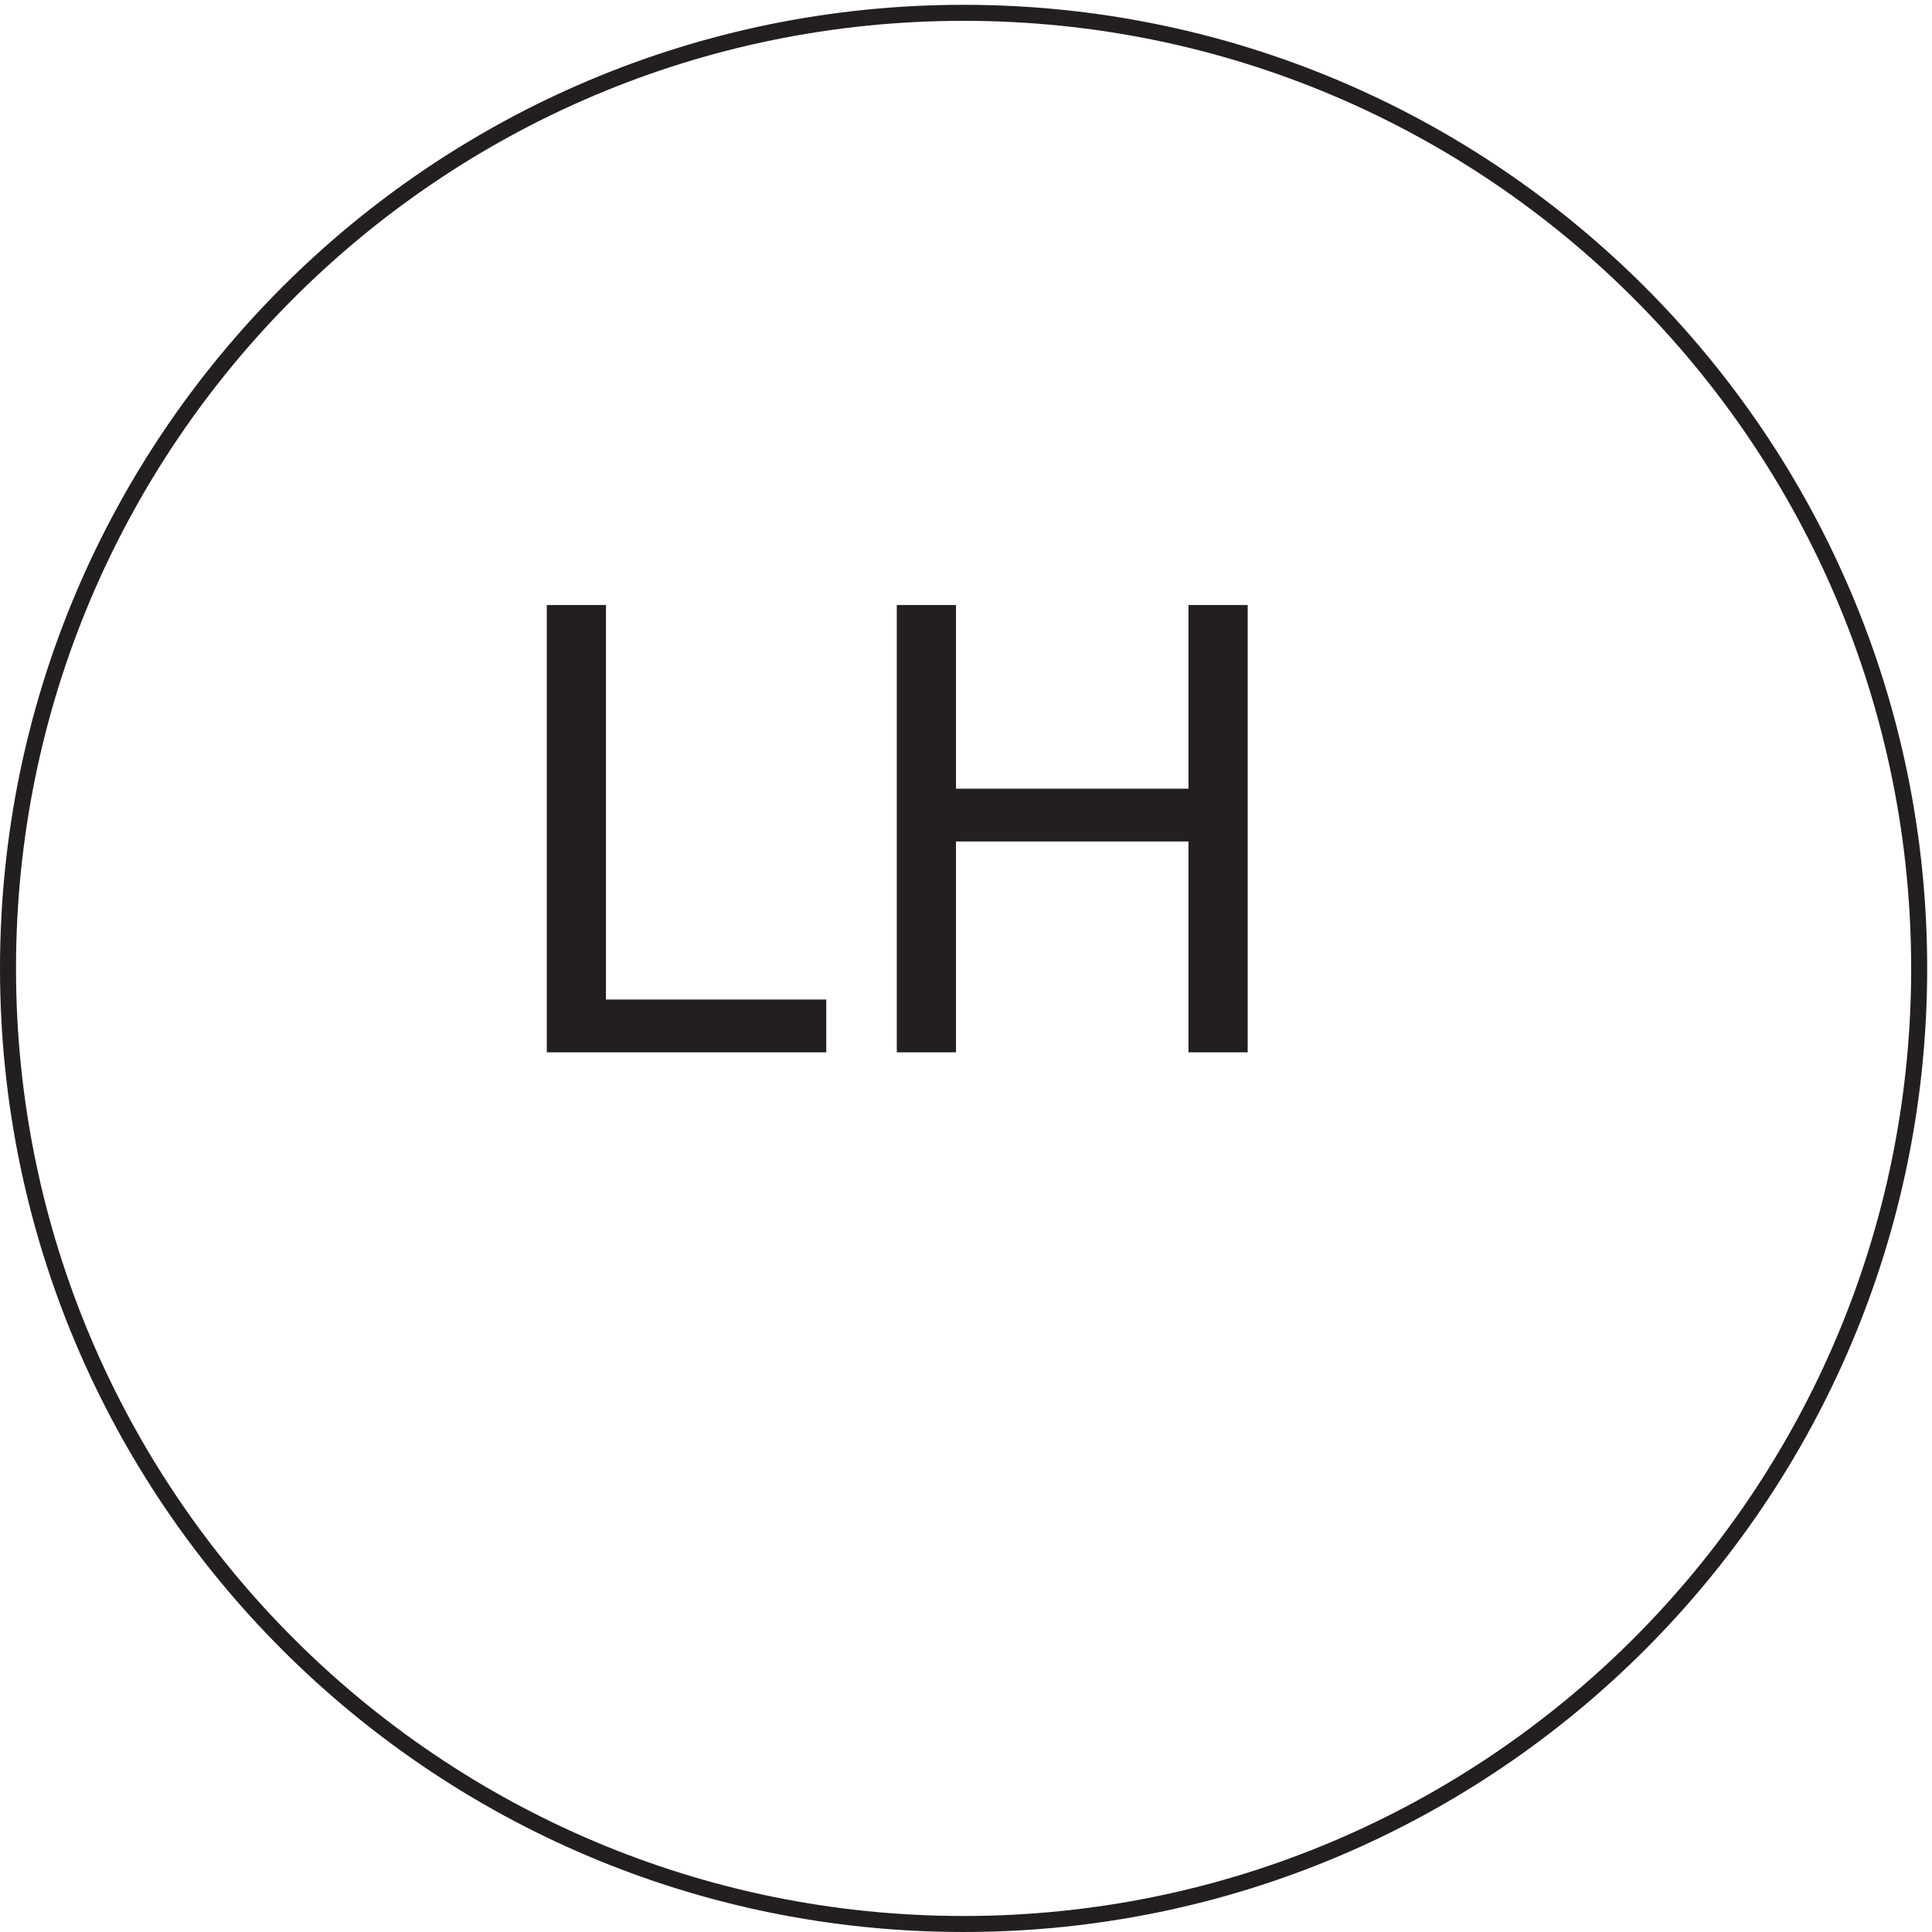
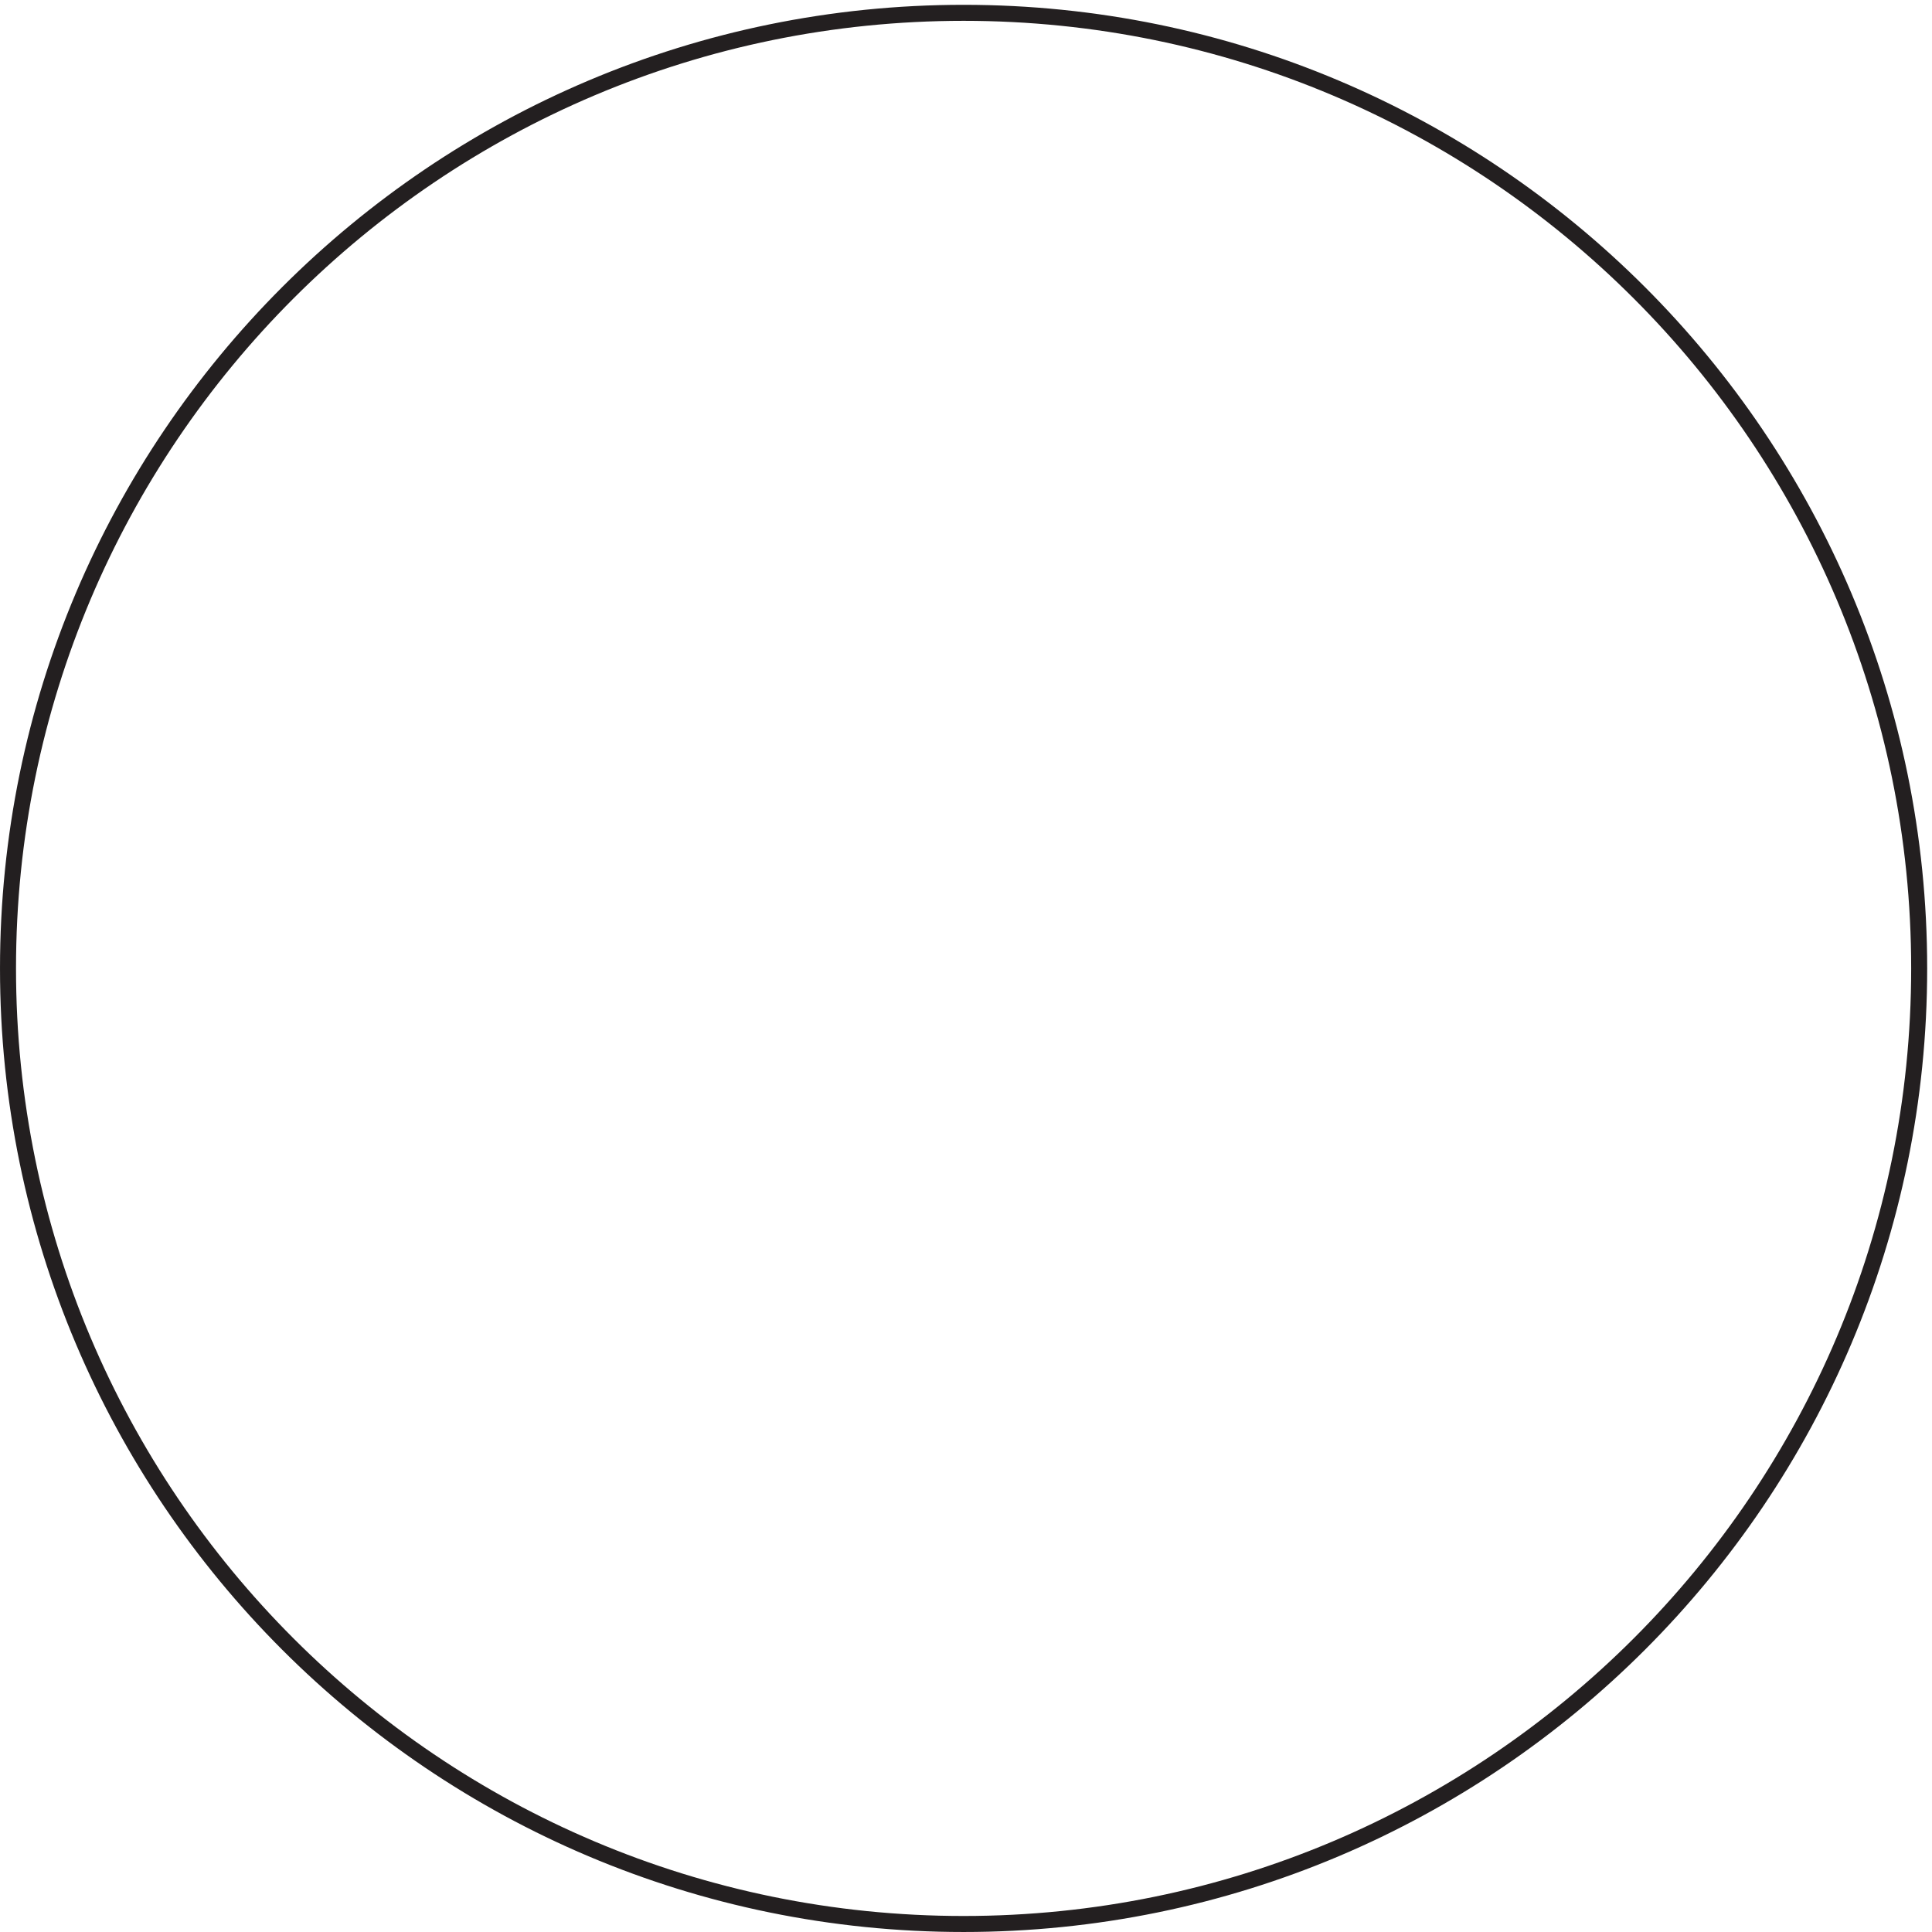
<svg xmlns="http://www.w3.org/2000/svg" xml:space="preserve" width="120.4" height="120.4">
-   <path d="M898.832 450.918c0-247.297-200.453-447.75-447.75-447.75-247.285 0-447.75 200.453-447.75 447.75 0 247.281 200.465 447.75 447.75 447.75 247.297 0 447.75-200.469 447.75-447.75z" style="fill:none;stroke:#231f20;stroke-width:7.5;stroke-linecap:butt;stroke-linejoin:miter;stroke-miterlimit:10;stroke-dasharray:none;stroke-opacity:1" transform="matrix(.133 0 0 -.133 .056 120.322)" />
-   <path d="M255.781 411.602v209.593h27.735V436.336h103.222v-24.734H255.781m164 0v209.593h27.739v-86.07h108.937v86.07h27.738V411.602h-27.738v98.793H447.52v-98.793h-27.739" style="fill:#231f20;fill-opacity:1;fill-rule:nonzero;stroke:none" transform="matrix(.133 0 0 -.133 .056 120.322)" />
+   <path d="M898.832 450.918c0-247.297-200.453-447.75-447.75-447.75-247.285 0-447.75 200.453-447.75 447.75 0 247.281 200.465 447.75 447.75 447.75 247.297 0 447.75-200.469 447.75-447.75" style="fill:none;stroke:#231f20;stroke-width:7.5;stroke-linecap:butt;stroke-linejoin:miter;stroke-miterlimit:10;stroke-dasharray:none;stroke-opacity:1" transform="matrix(.133 0 0 -.133 .056 120.322)" />
</svg>